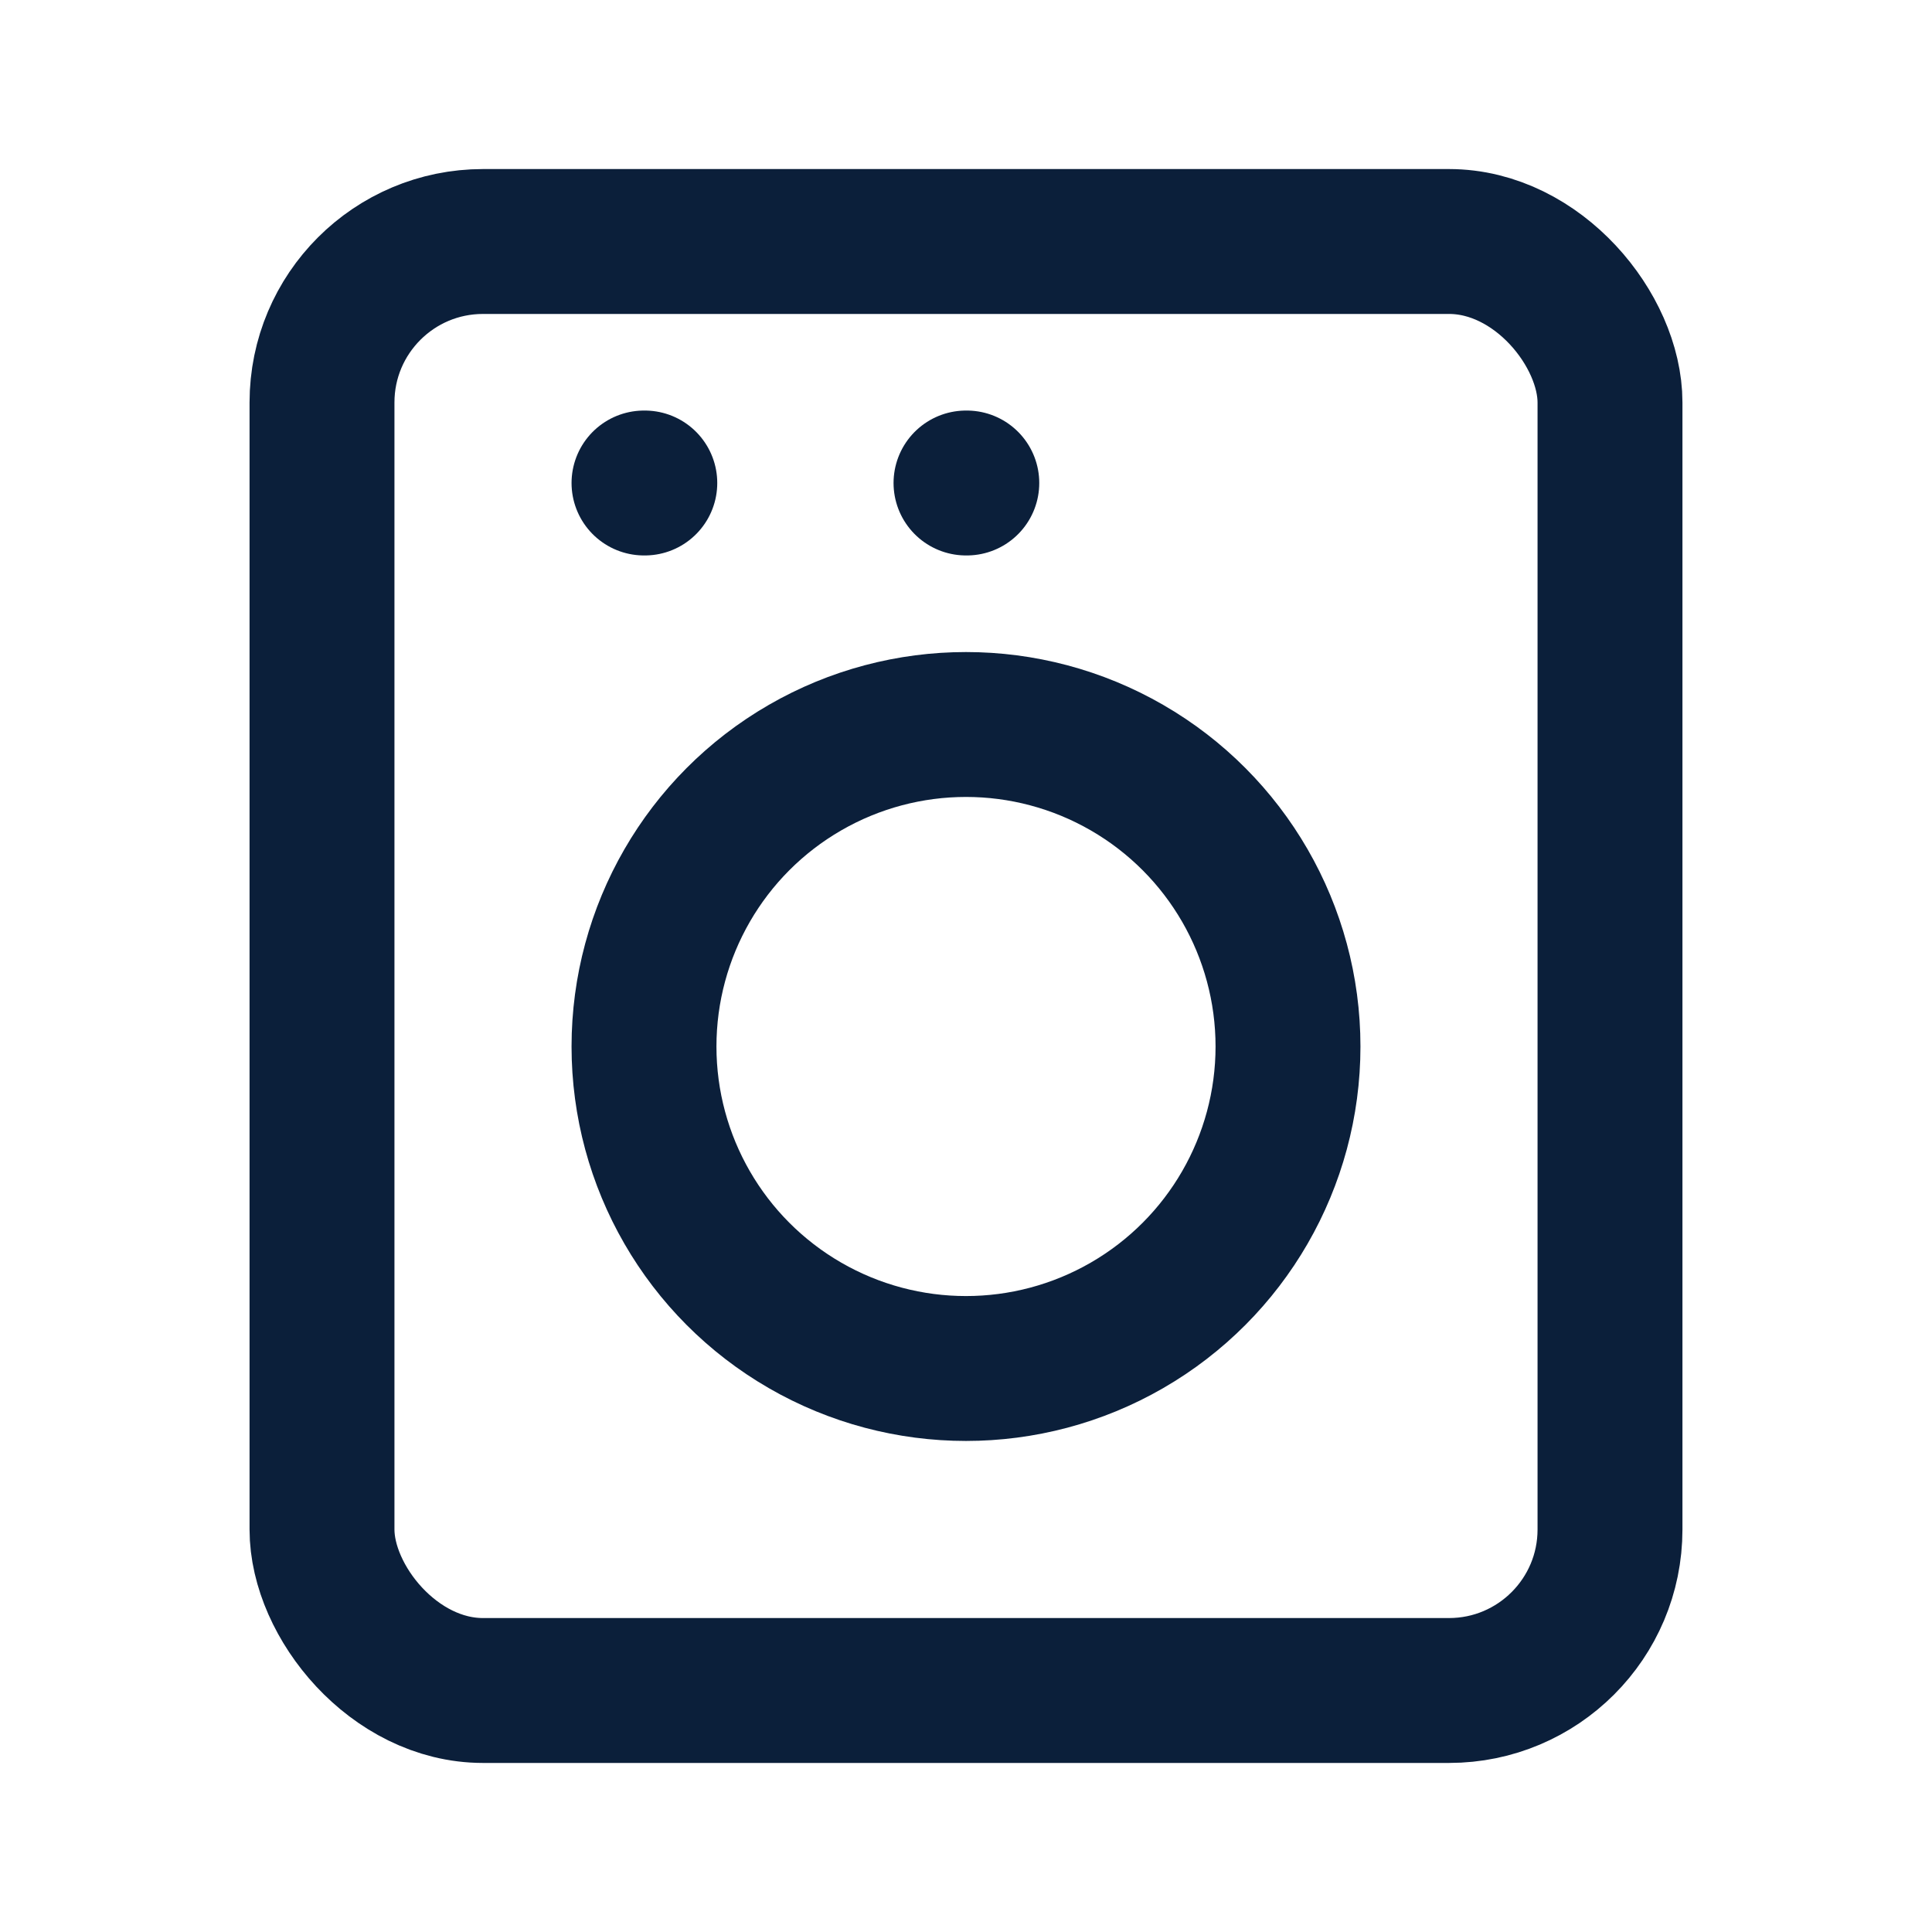
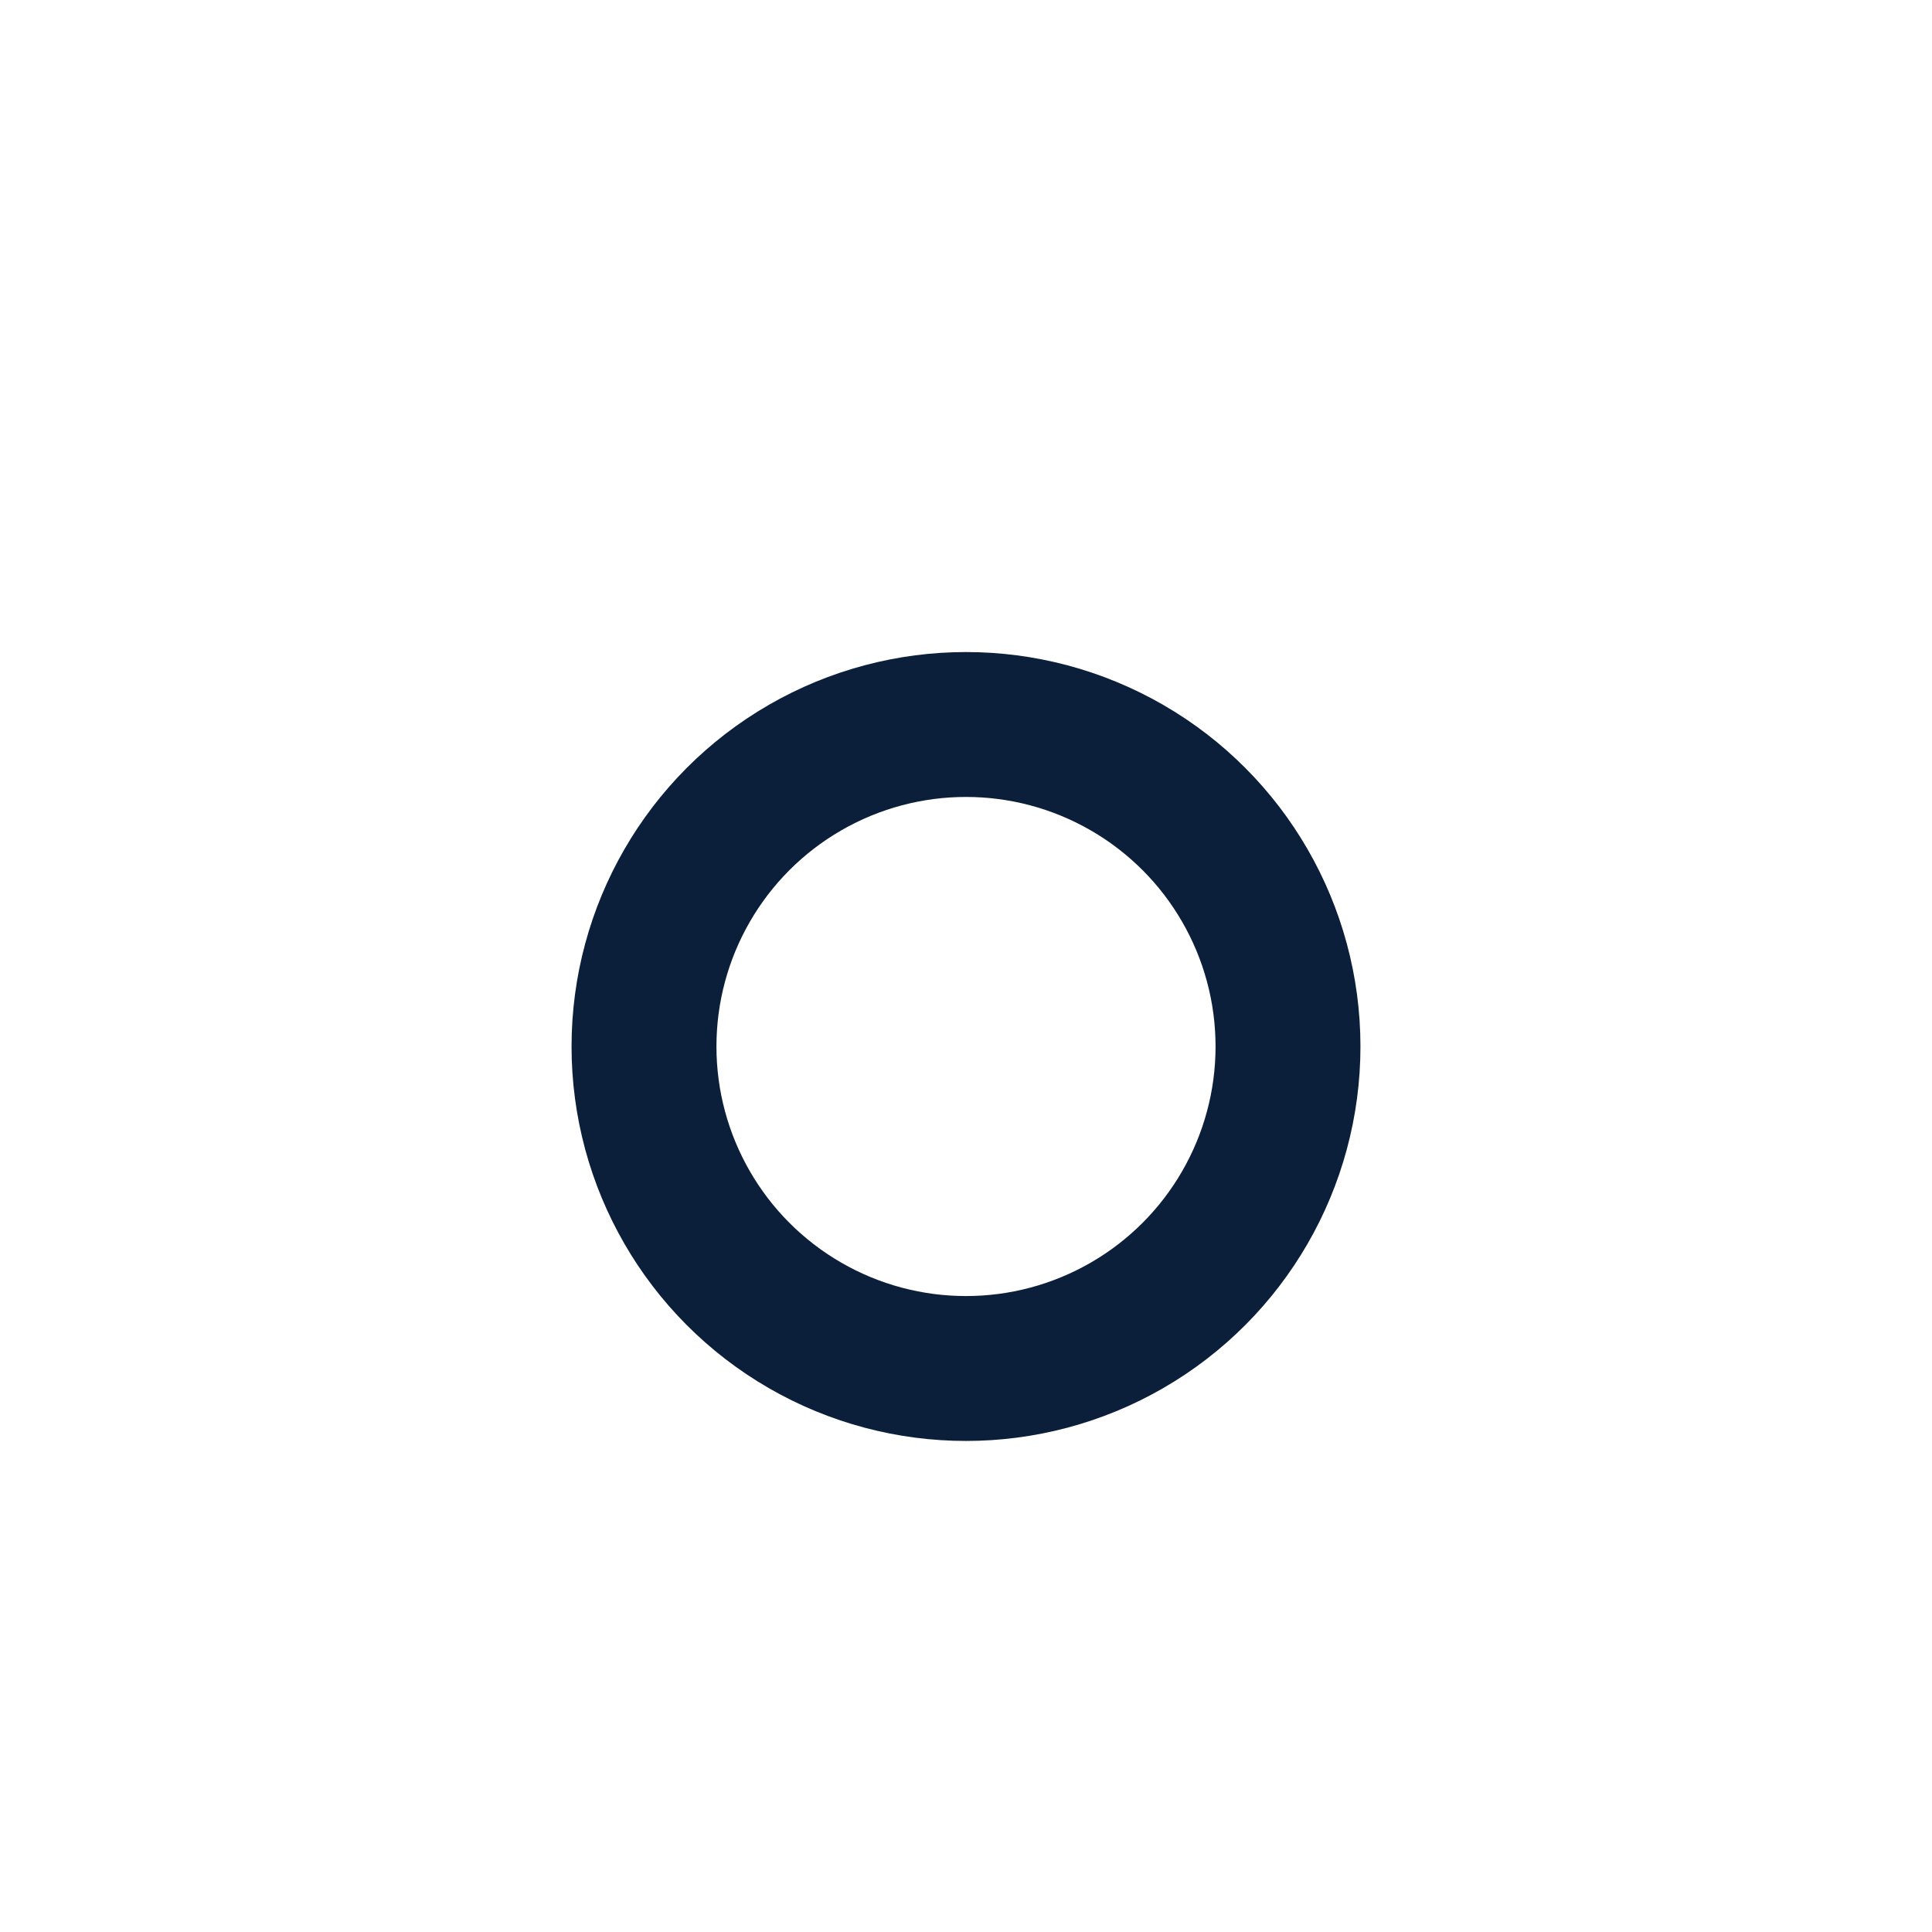
<svg xmlns="http://www.w3.org/2000/svg" viewBox="0 0 24 24" width="22" height="22" fill="none" stroke="#0b1f3a" stroke-width="1.8" stroke-linecap="round" stroke-linejoin="round">
-   <rect x="4" y="3" width="16" height="18" rx="2" />
  <circle cx="12" cy="13" r="4" />
-   <path d="M8 6h.01M12 6h.01" />
</svg>